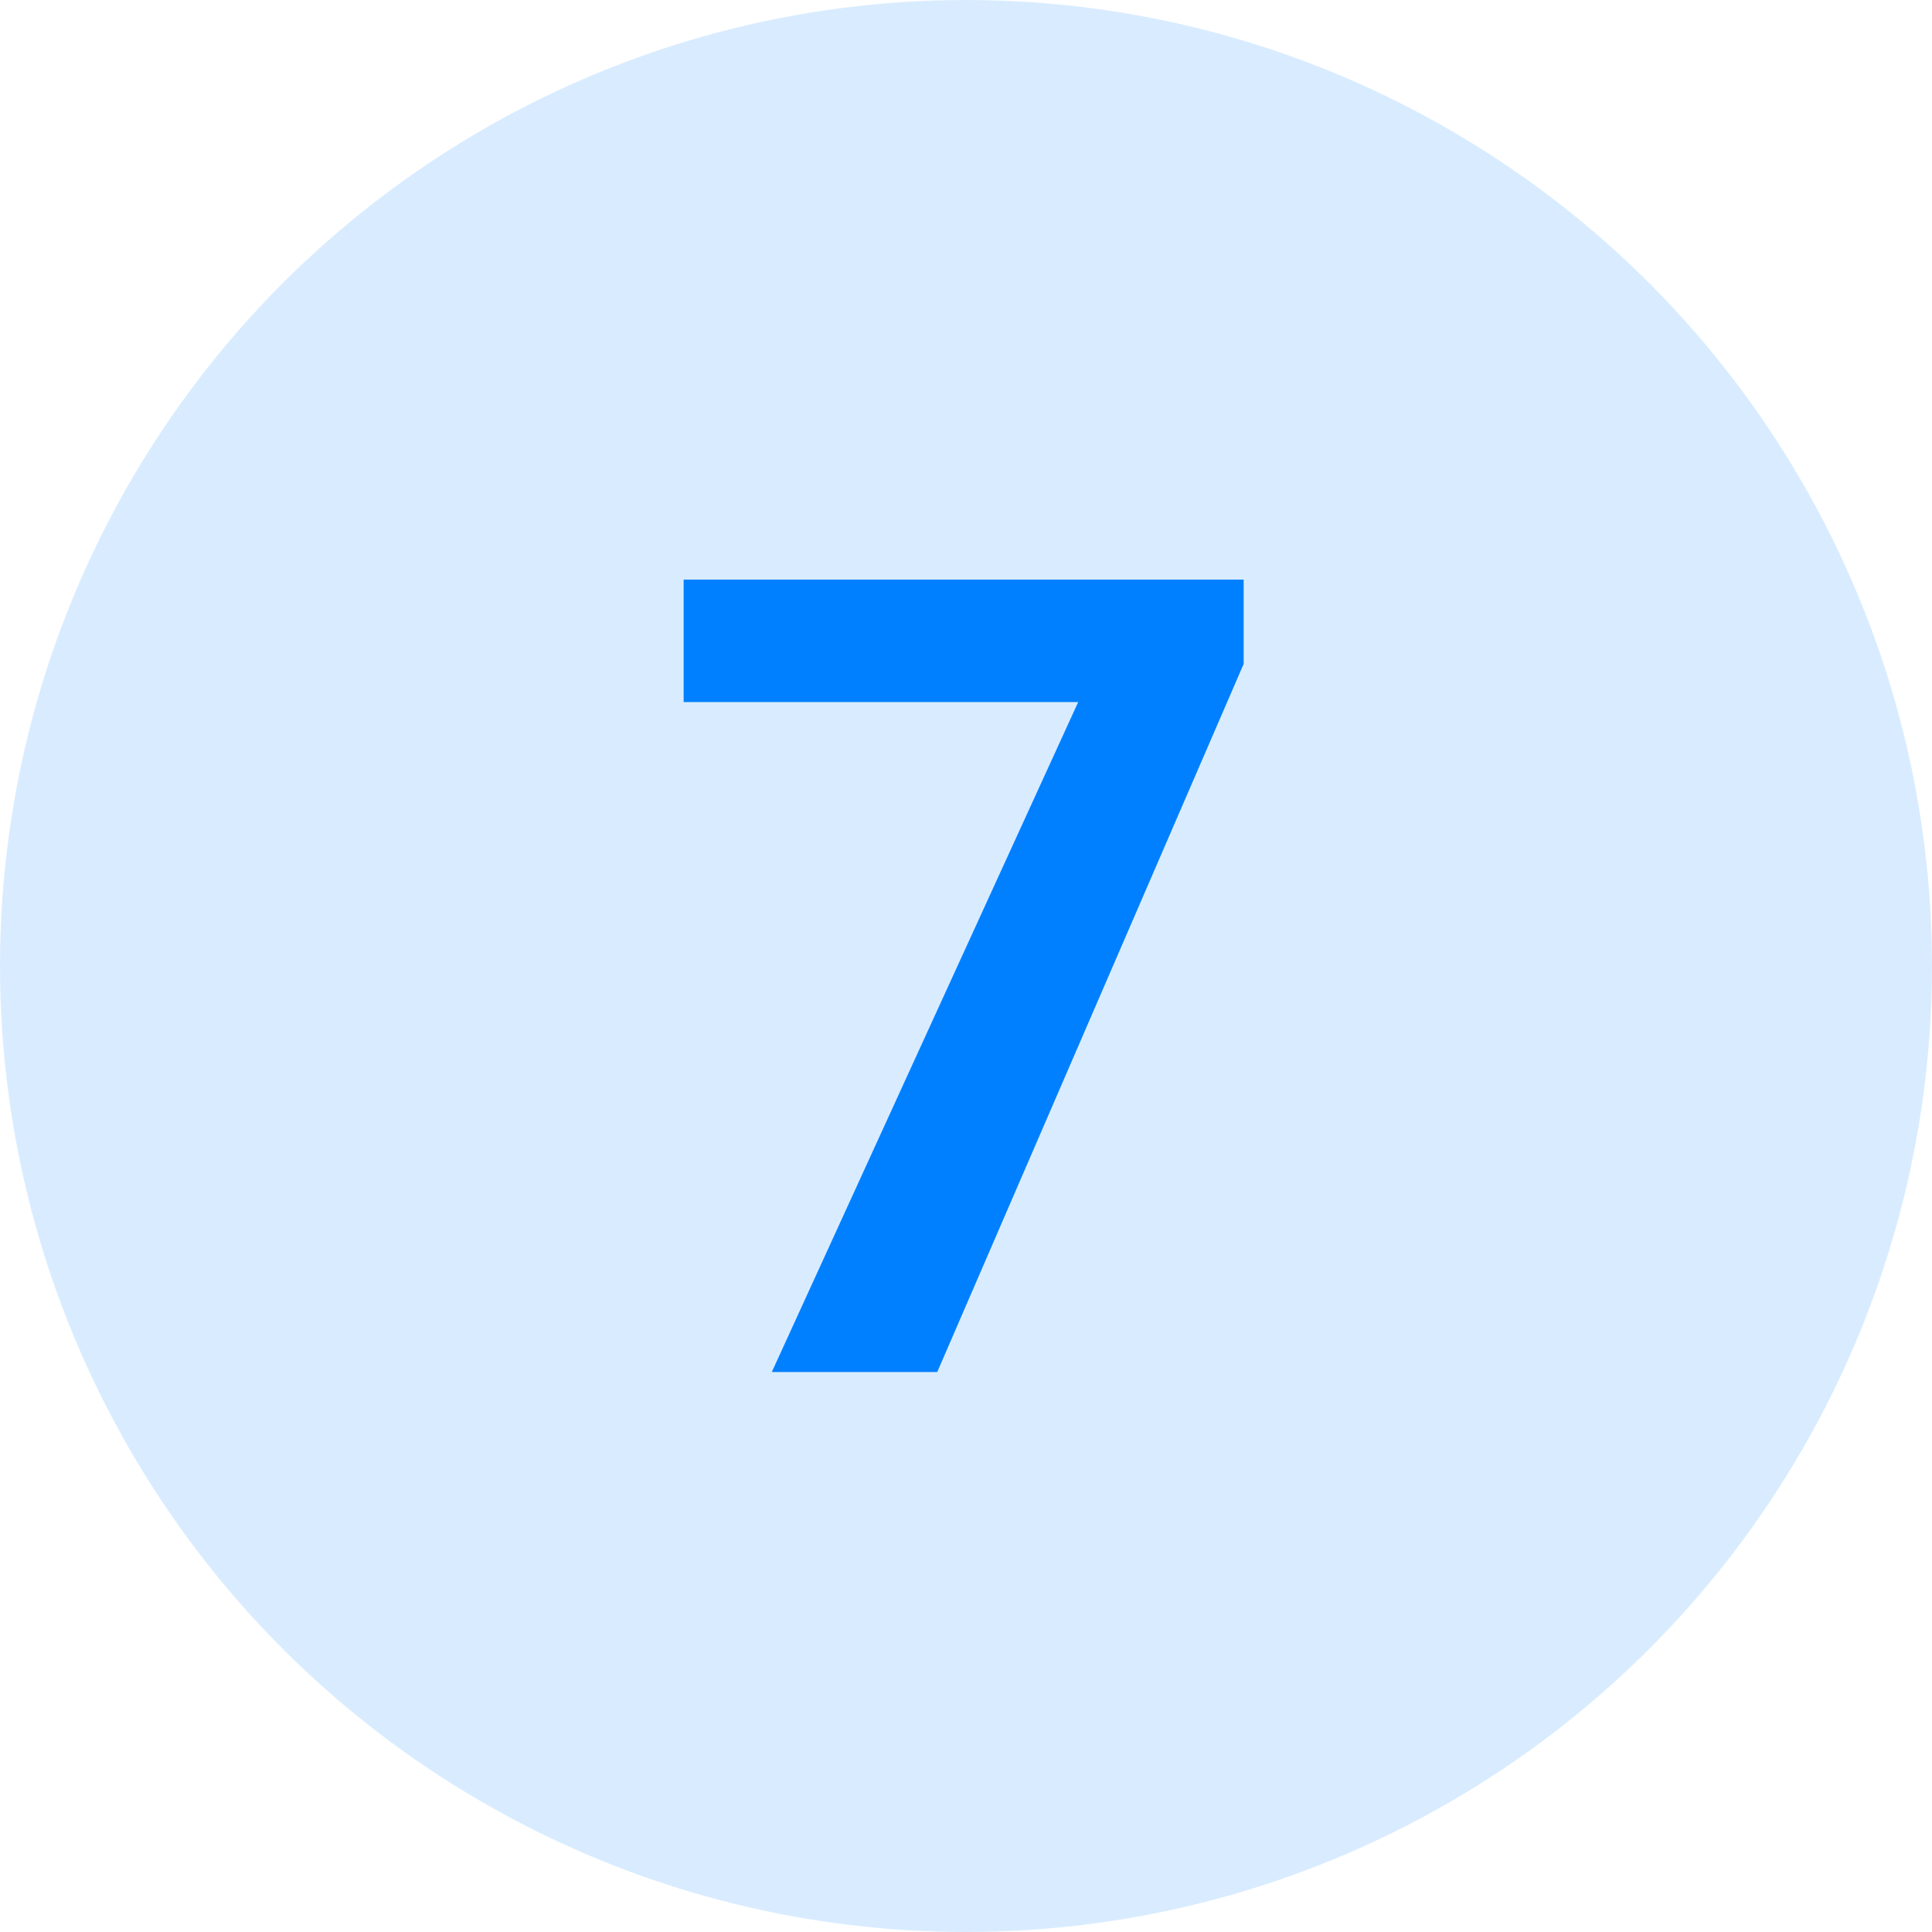
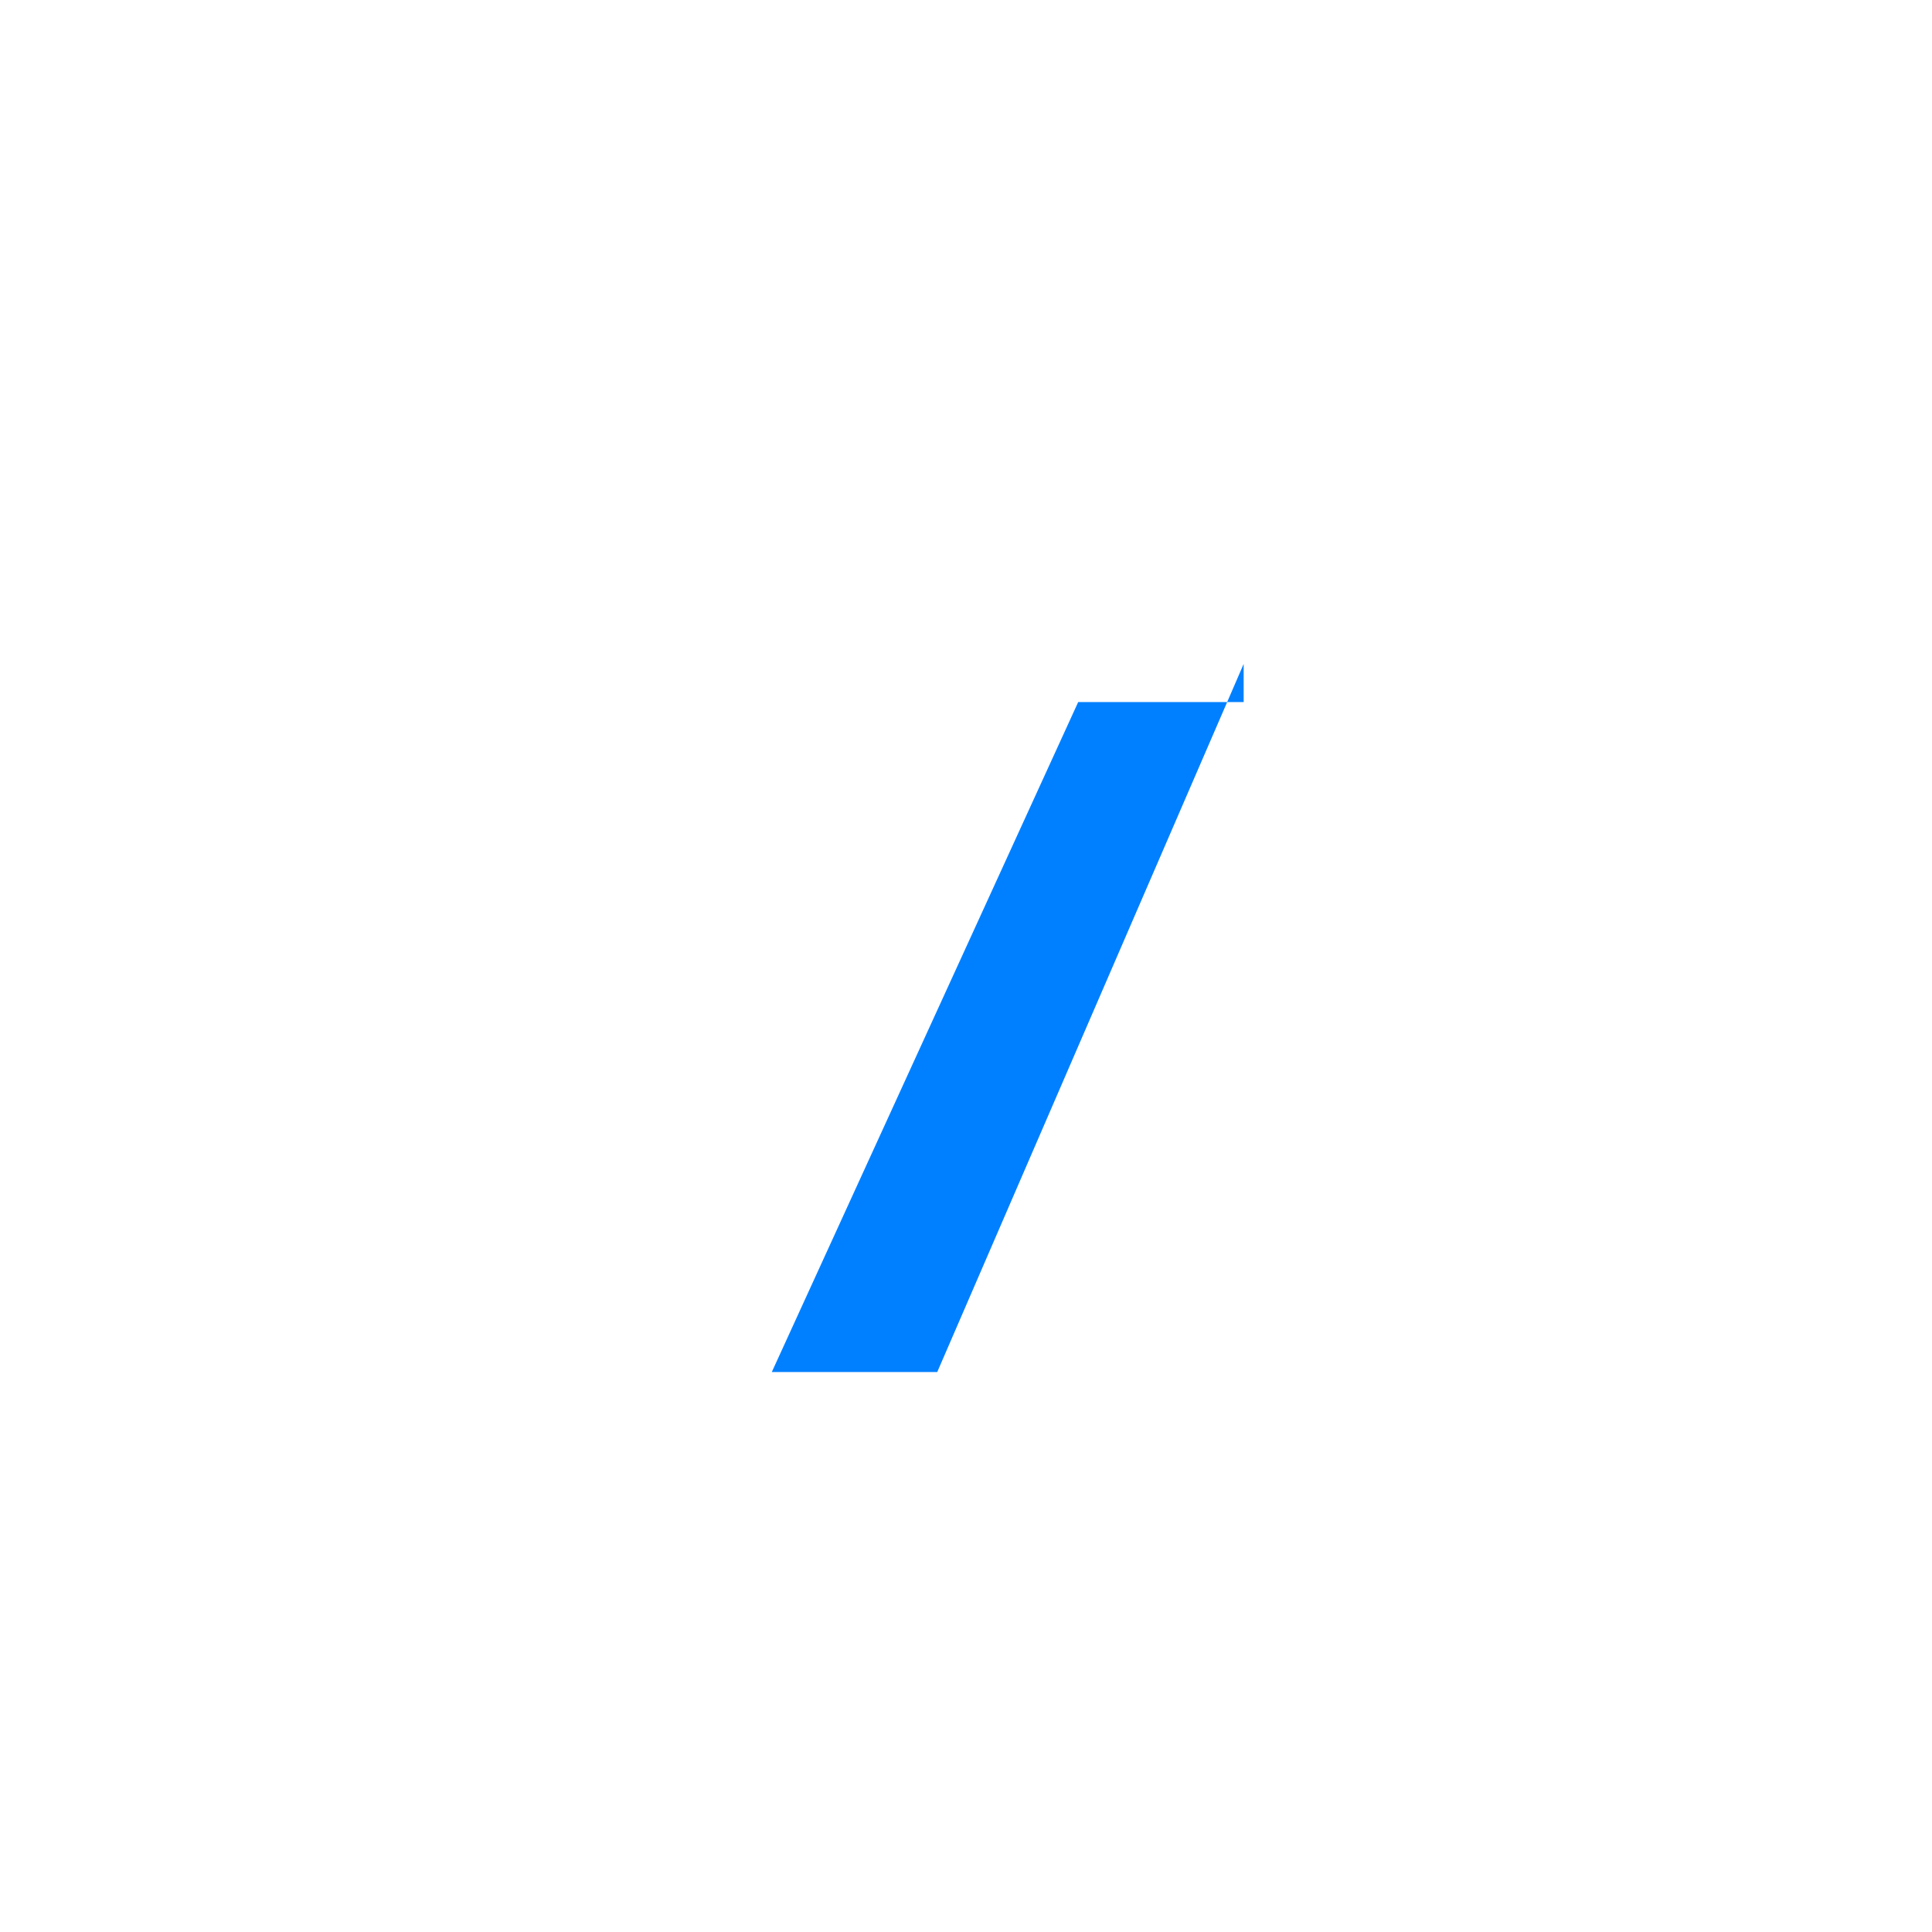
<svg xmlns="http://www.w3.org/2000/svg" width="130" height="130" viewBox="0 0 130 130" fill="none">
-   <circle cx="65" cy="65" r="65" fill="#D9ECFF" />
-   <path d="M83.683 39V44.676L63.065 92.32H51.933L72.55 47.24H46V39H83.683Z" fill="#0080FF" />
+   <path d="M83.683 39V44.676L63.065 92.32H51.933L72.55 47.24H46H83.683Z" fill="#0080FF" />
</svg>